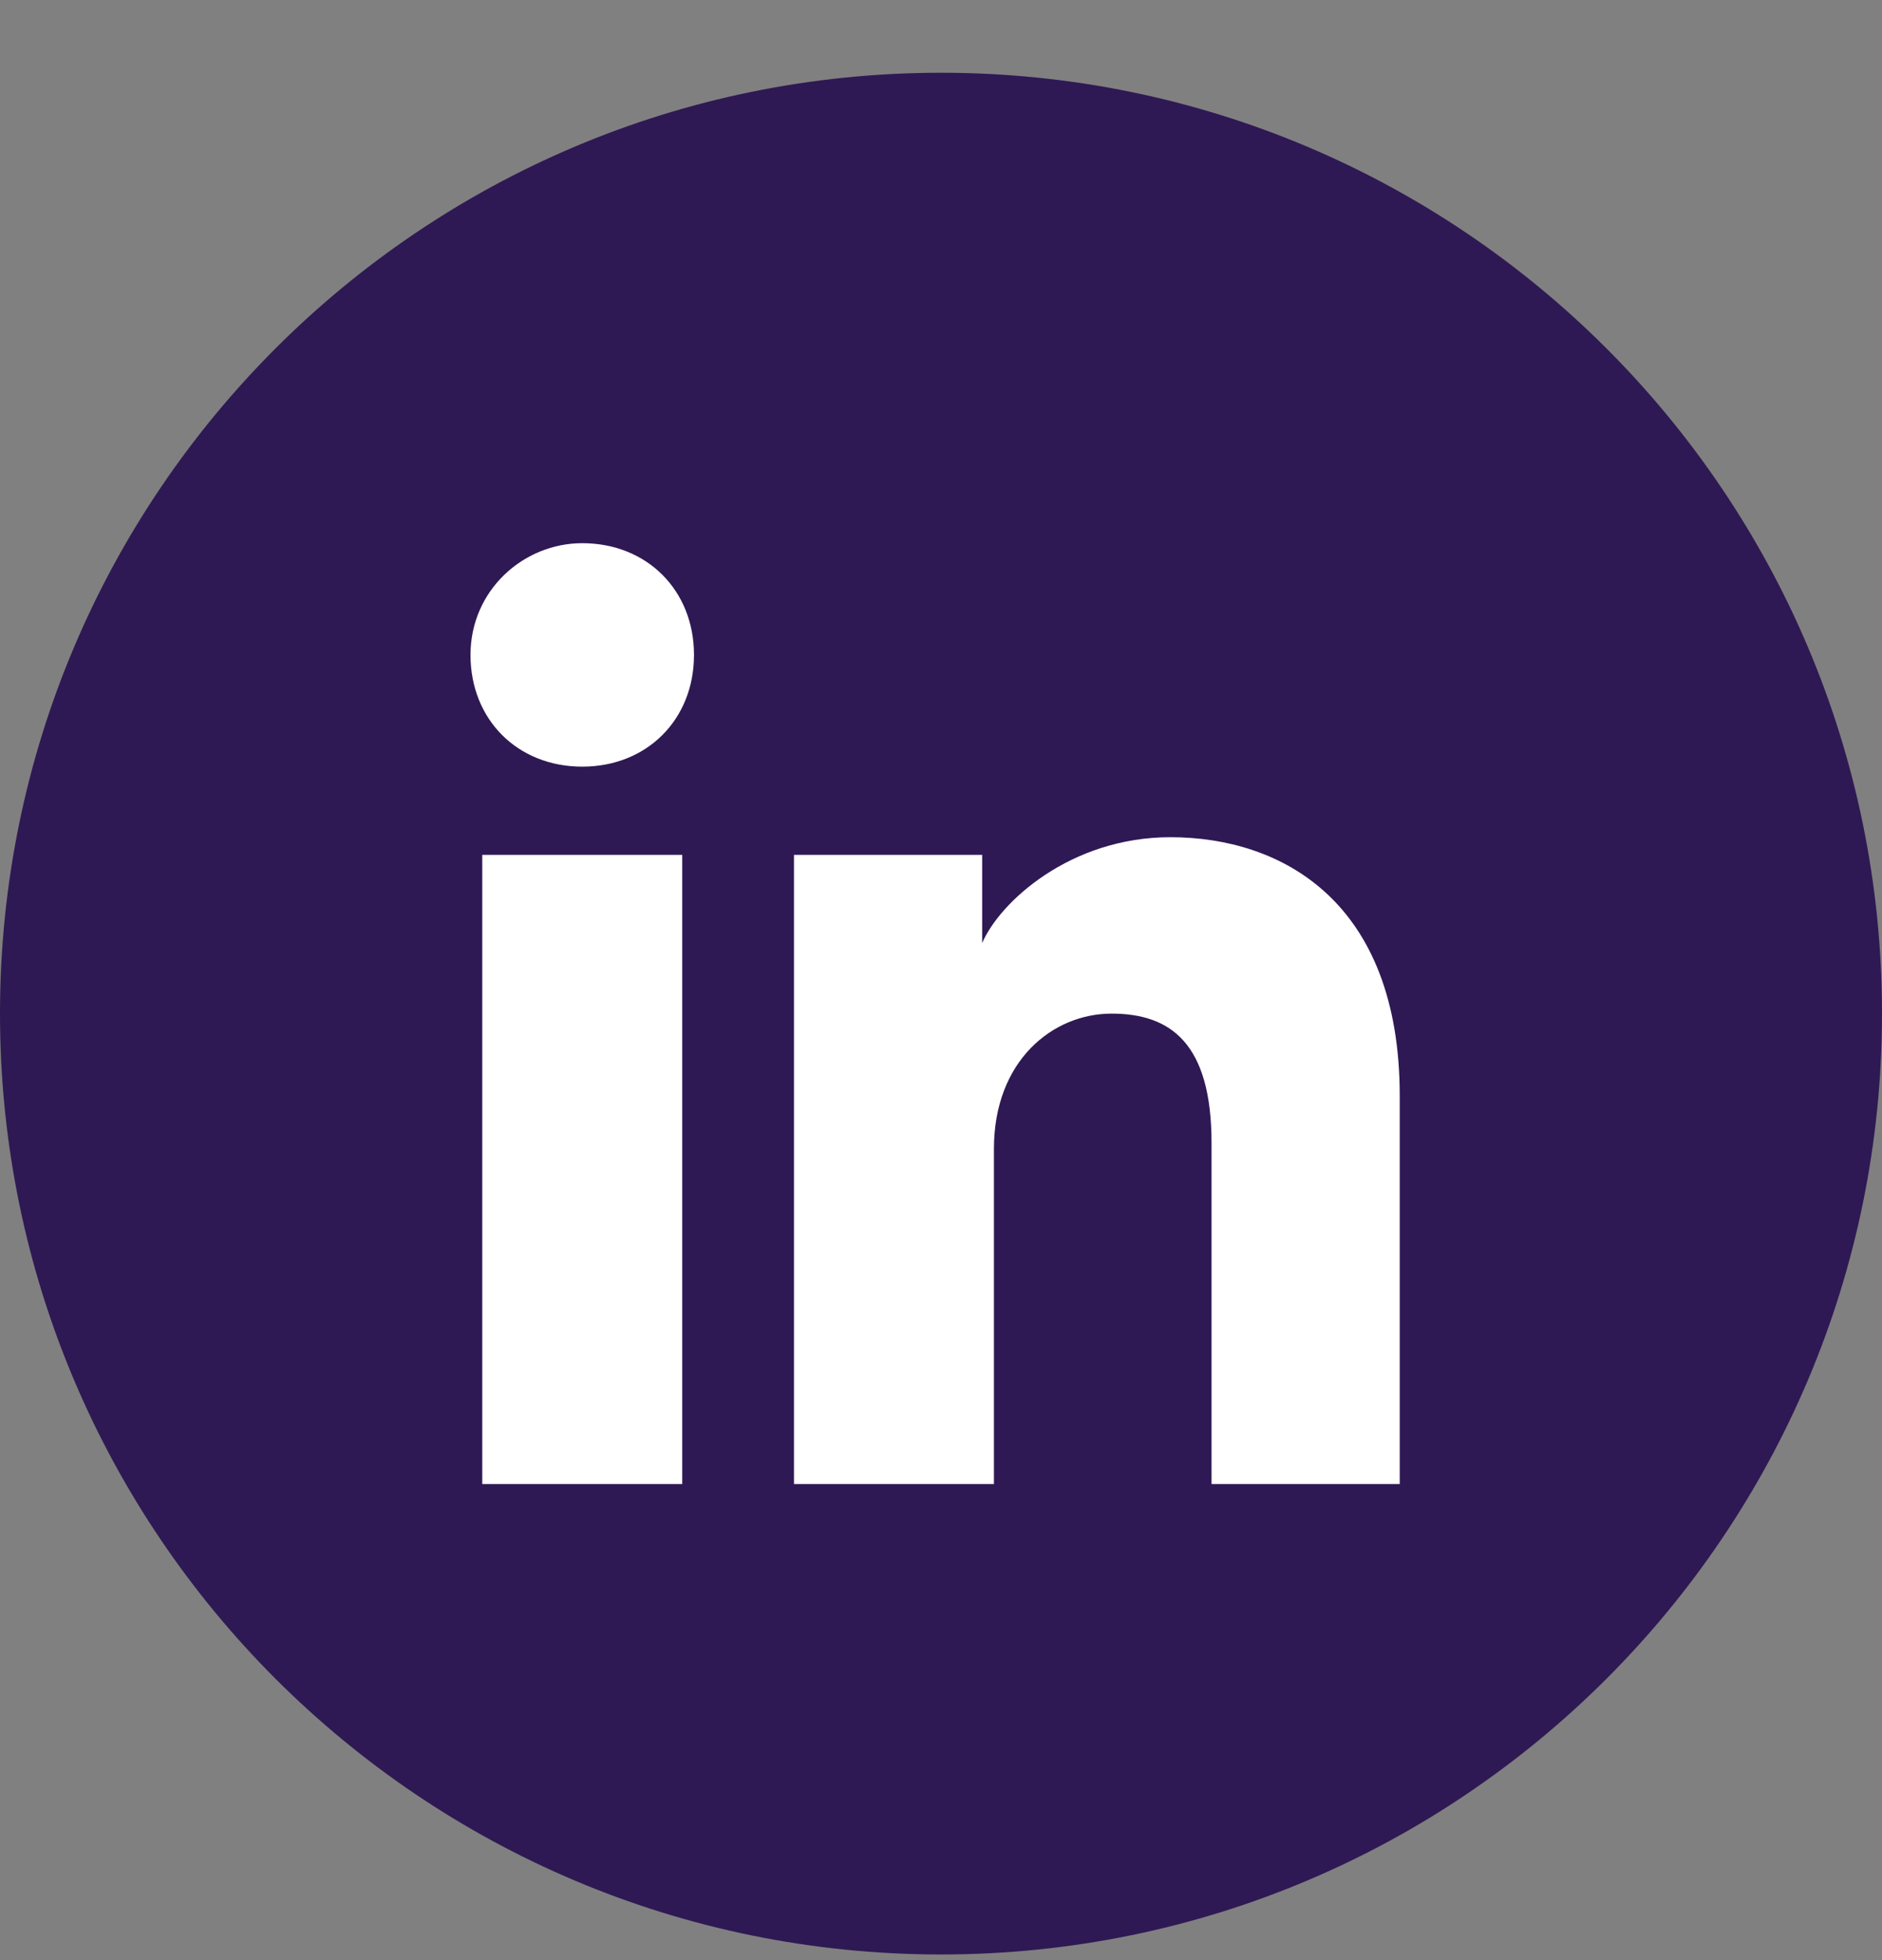
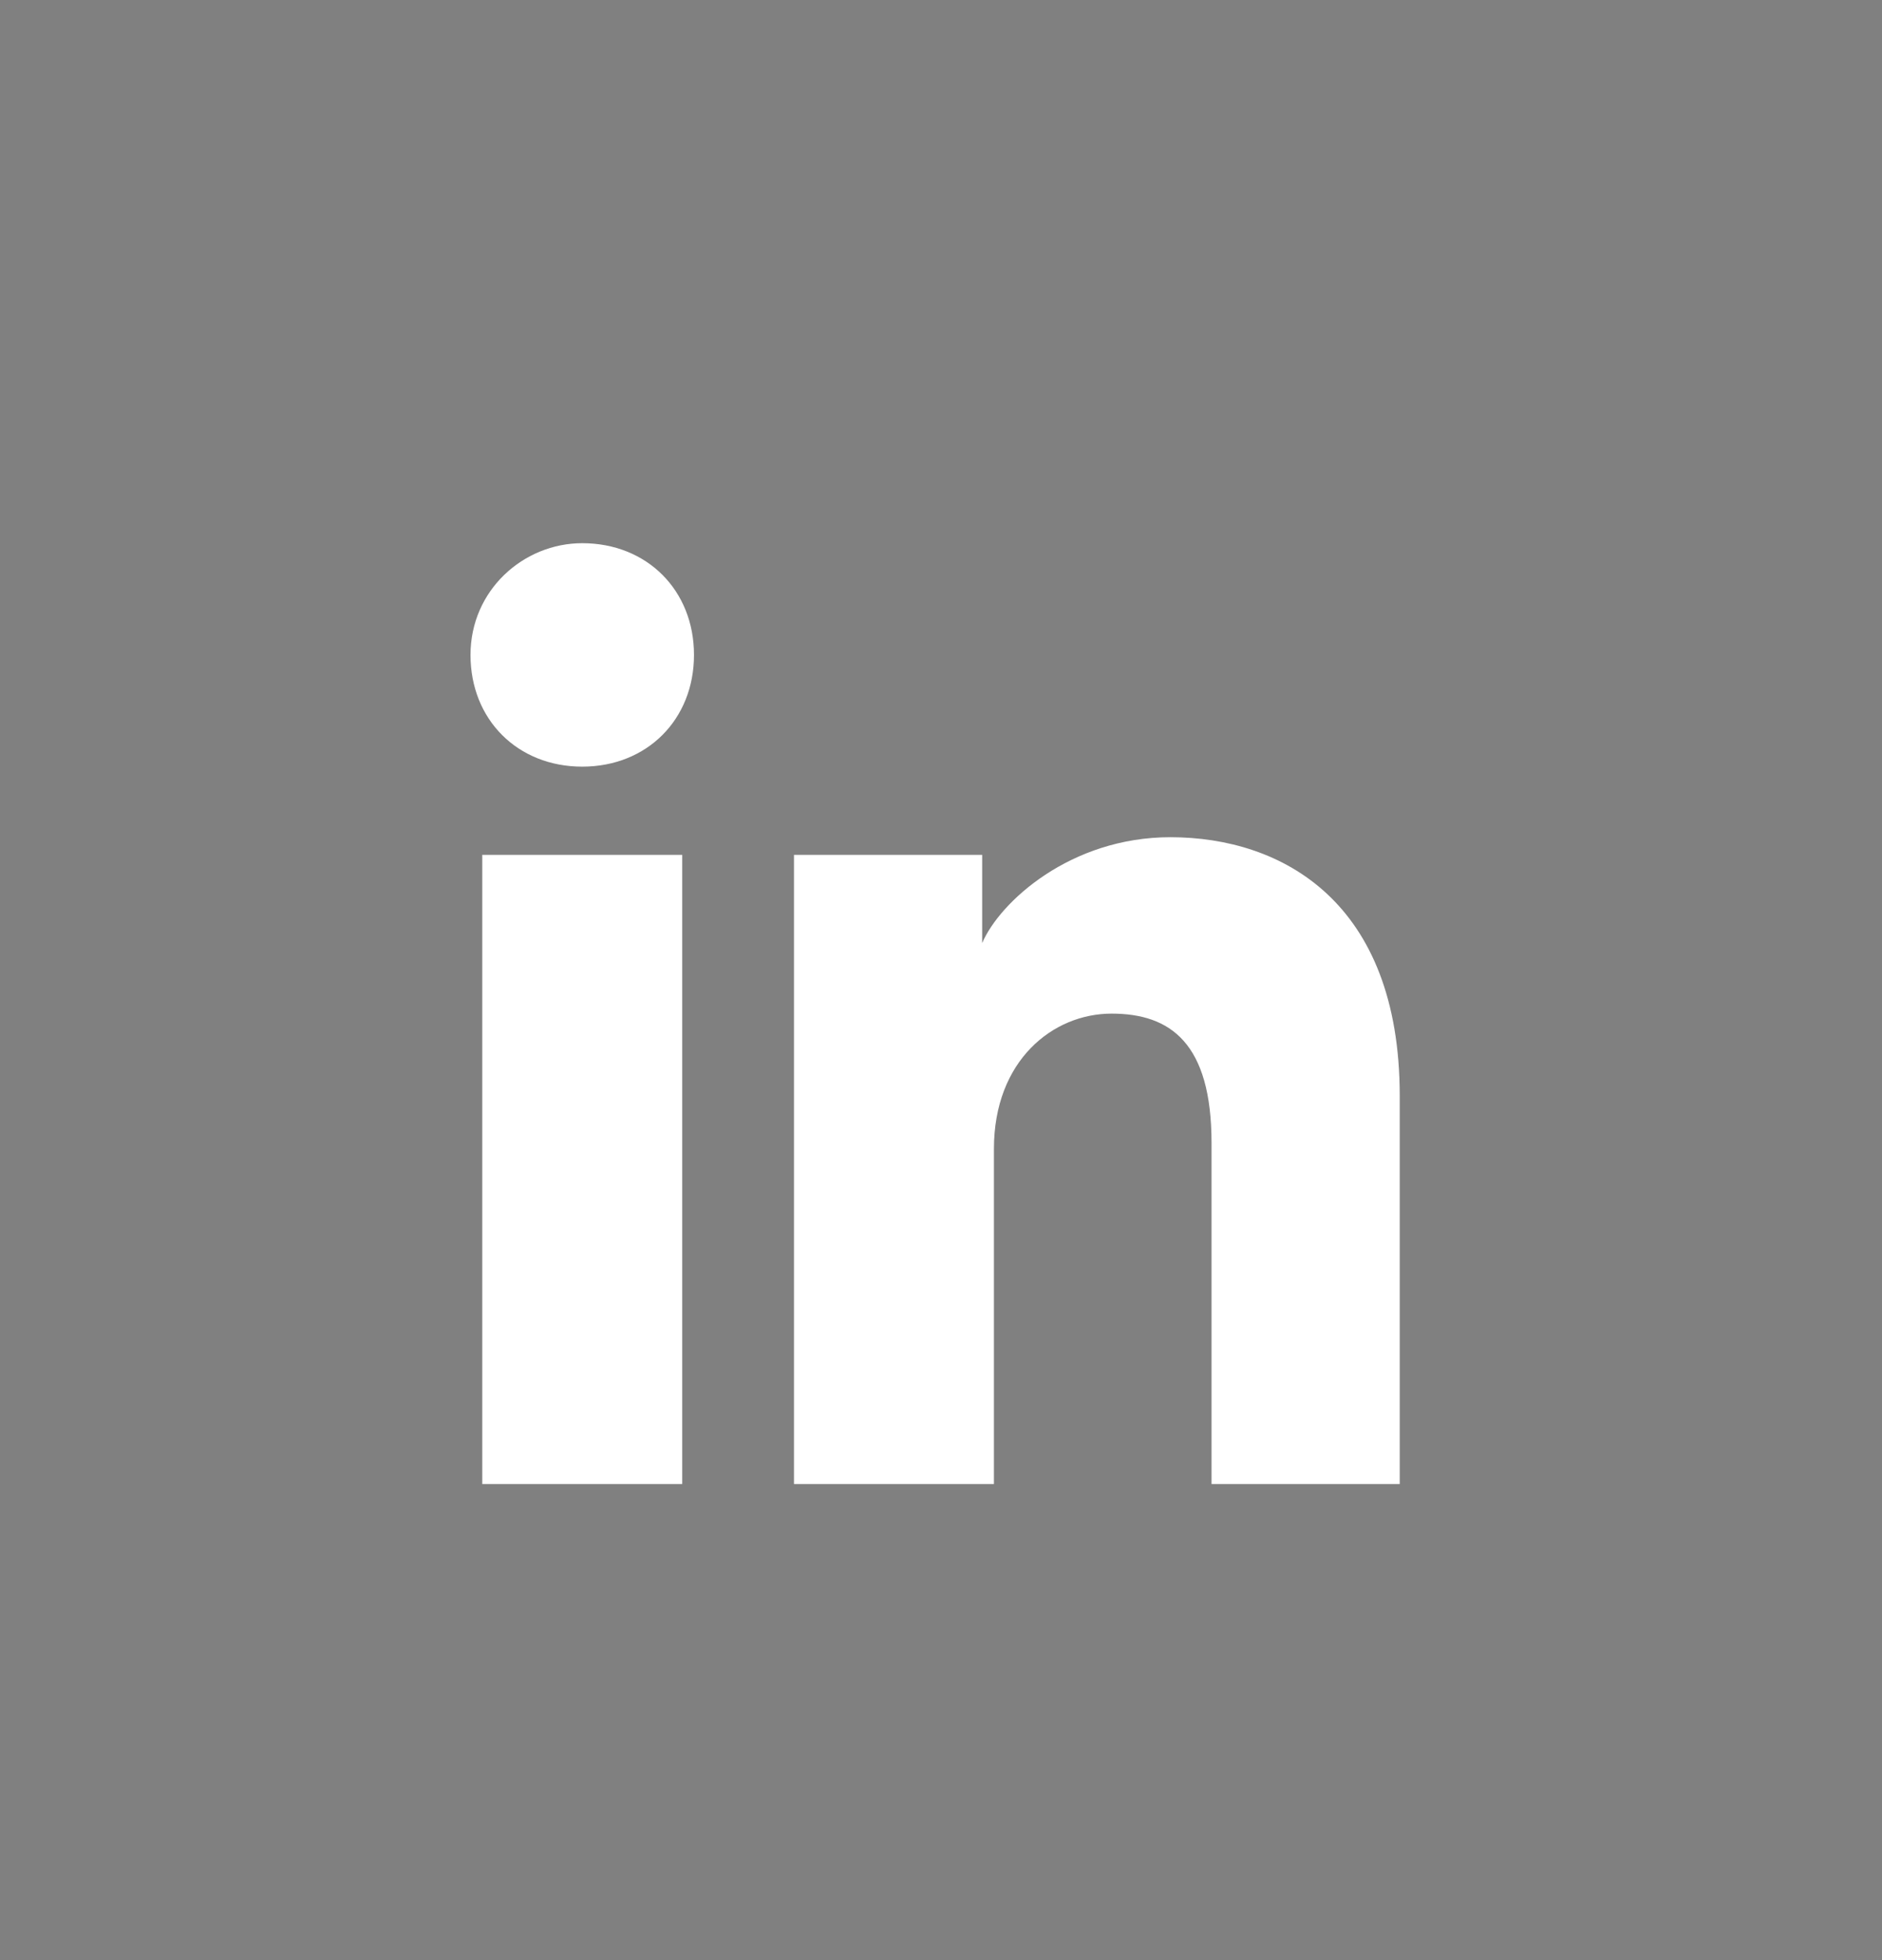
<svg xmlns="http://www.w3.org/2000/svg" width="24" height="25" viewBox="0 0 24 25" fill="none">
  <rect x="0" y="0" width="24" height="25" fill="#808080" stroke="none" />
-   <path d="M0 12.928C0 19.555 5.373 24.928 12 24.928C18.627 24.928 24 19.555 24 12.928C24 6.3 18.627 0.928 12 0.928C5.373 0.928 0 6.3 0 12.928Z" fill="#2E1954" />
  <path d="M8.7 18.928H6.15V10.903H8.7V18.928ZM7.425 9.778C6.6 9.778 6 9.178 6 8.353C6 7.528 6.675 6.928 7.425 6.928C8.25 6.928 8.85 7.528 8.85 8.353C8.85 9.178 8.25 9.778 7.425 9.778ZM18 18.928H15.45V14.578C15.45 13.303 14.925 12.928 14.175 12.928C13.425 12.928 12.675 13.528 12.675 14.653V18.928H10.125V10.903H12.525V12.028C12.75 11.503 13.65 10.678 14.925 10.678C16.35 10.678 17.85 11.503 17.85 13.978V18.928H18Z" fill="white" />
</svg>